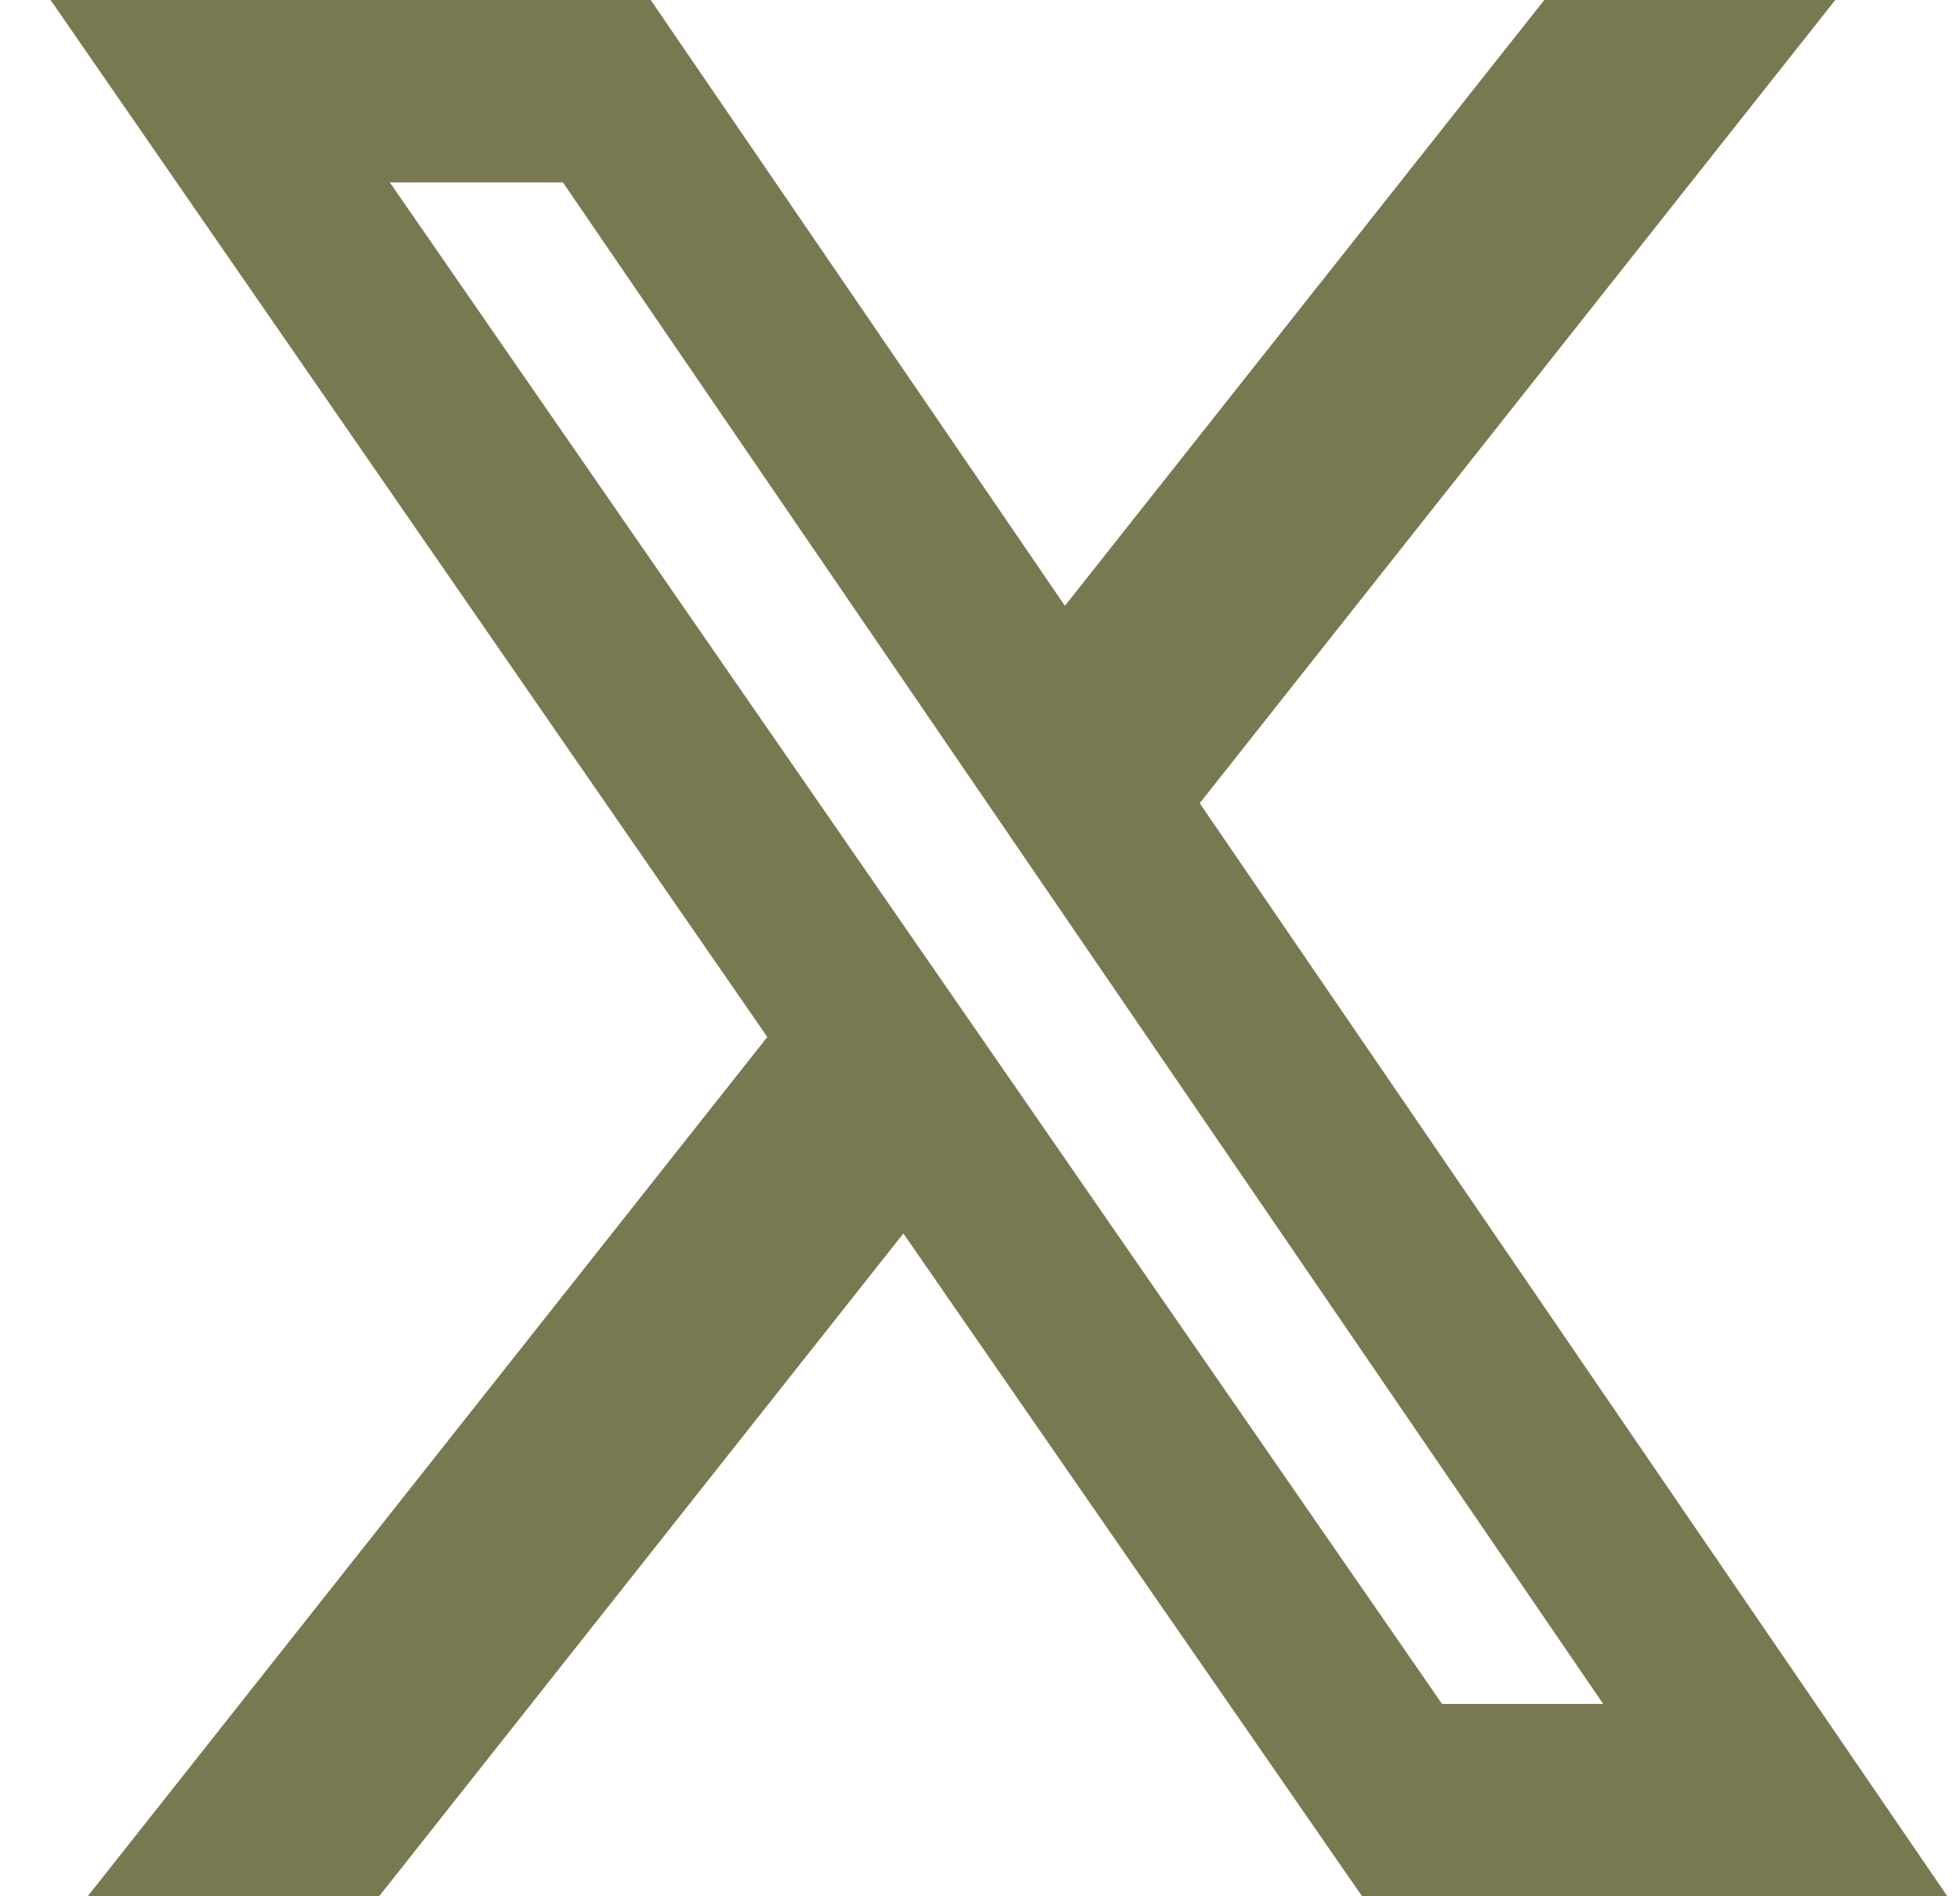
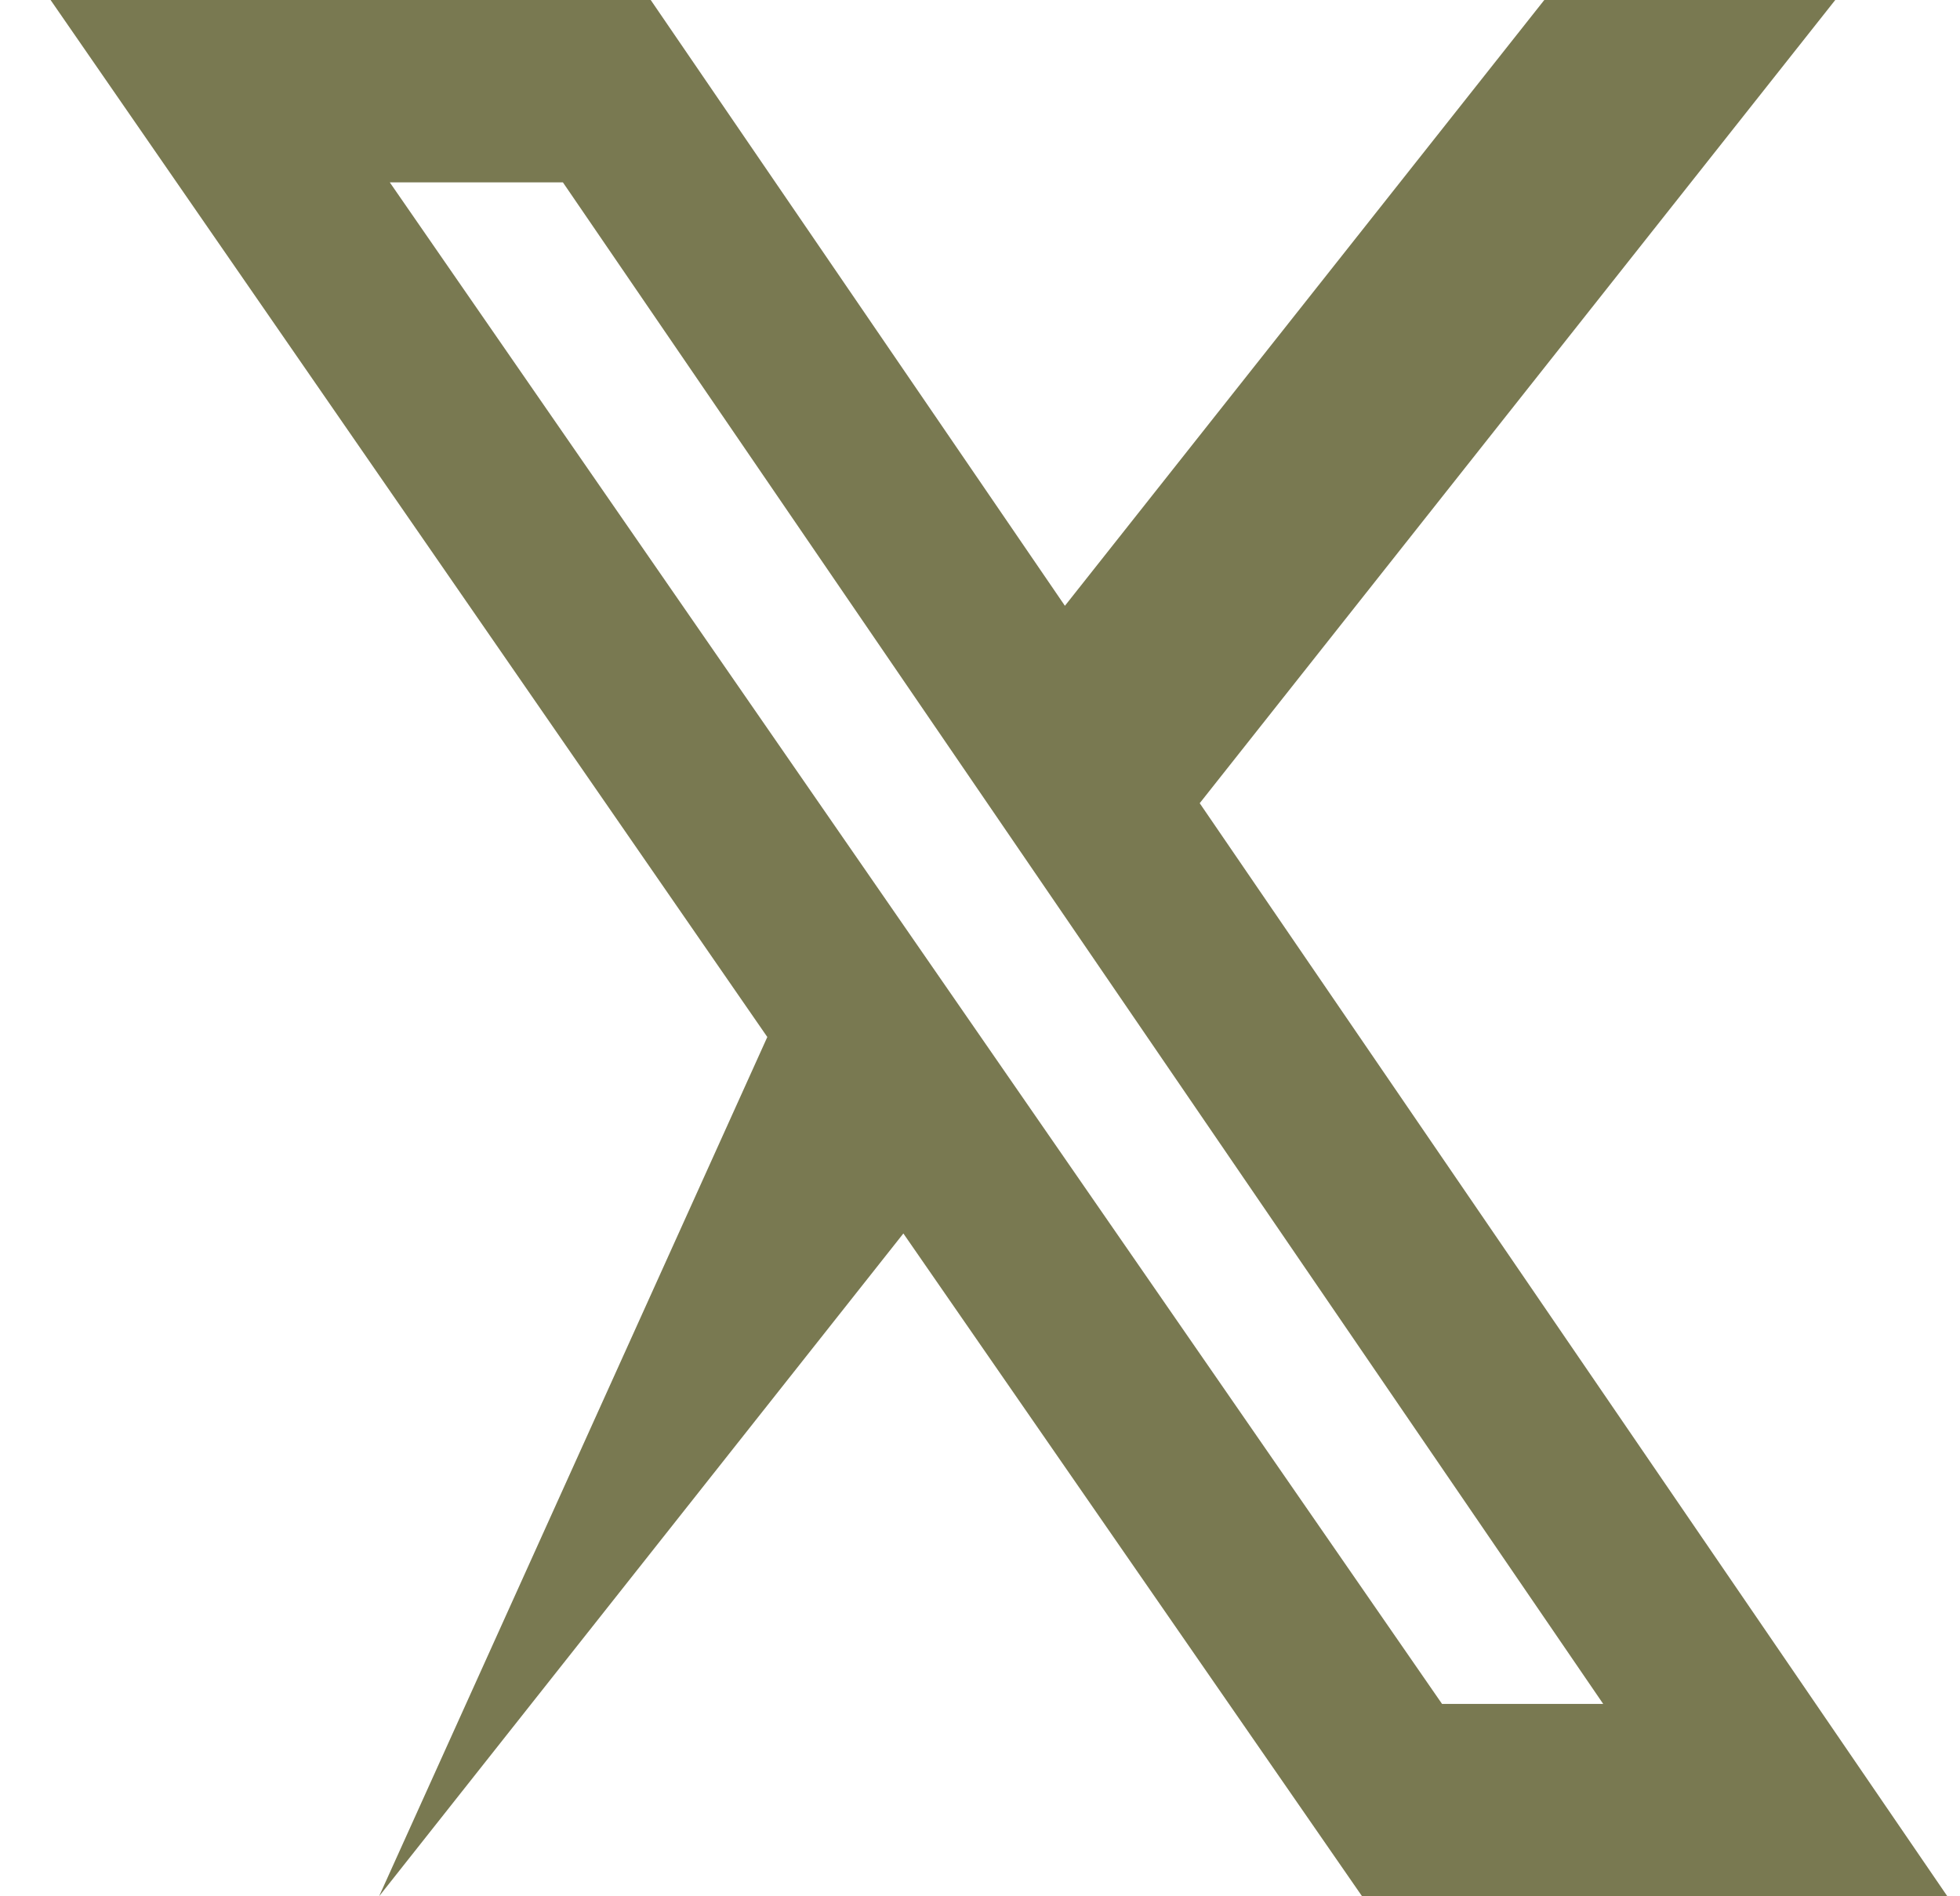
<svg xmlns="http://www.w3.org/2000/svg" width="31" height="30" viewBox="0 0 31 30" fill="none">
-   <path d="M24.425 0H29.027L18.975 12.707L30.8 30H21.543L14.288 19.514L5.996 30H1.387L12.136 16.406L0.8 0H10.292L16.843 9.584L24.425 0ZM22.808 26.957H25.357L8.903 2.885H6.165L22.808 26.957Z" fill="#797951" />
+   <path d="M24.425 0H29.027L18.975 12.707L30.8 30H21.543L14.288 19.514L5.996 30L12.136 16.406L0.8 0H10.292L16.843 9.584L24.425 0ZM22.808 26.957H25.357L8.903 2.885H6.165L22.808 26.957Z" fill="#797951" />
</svg>